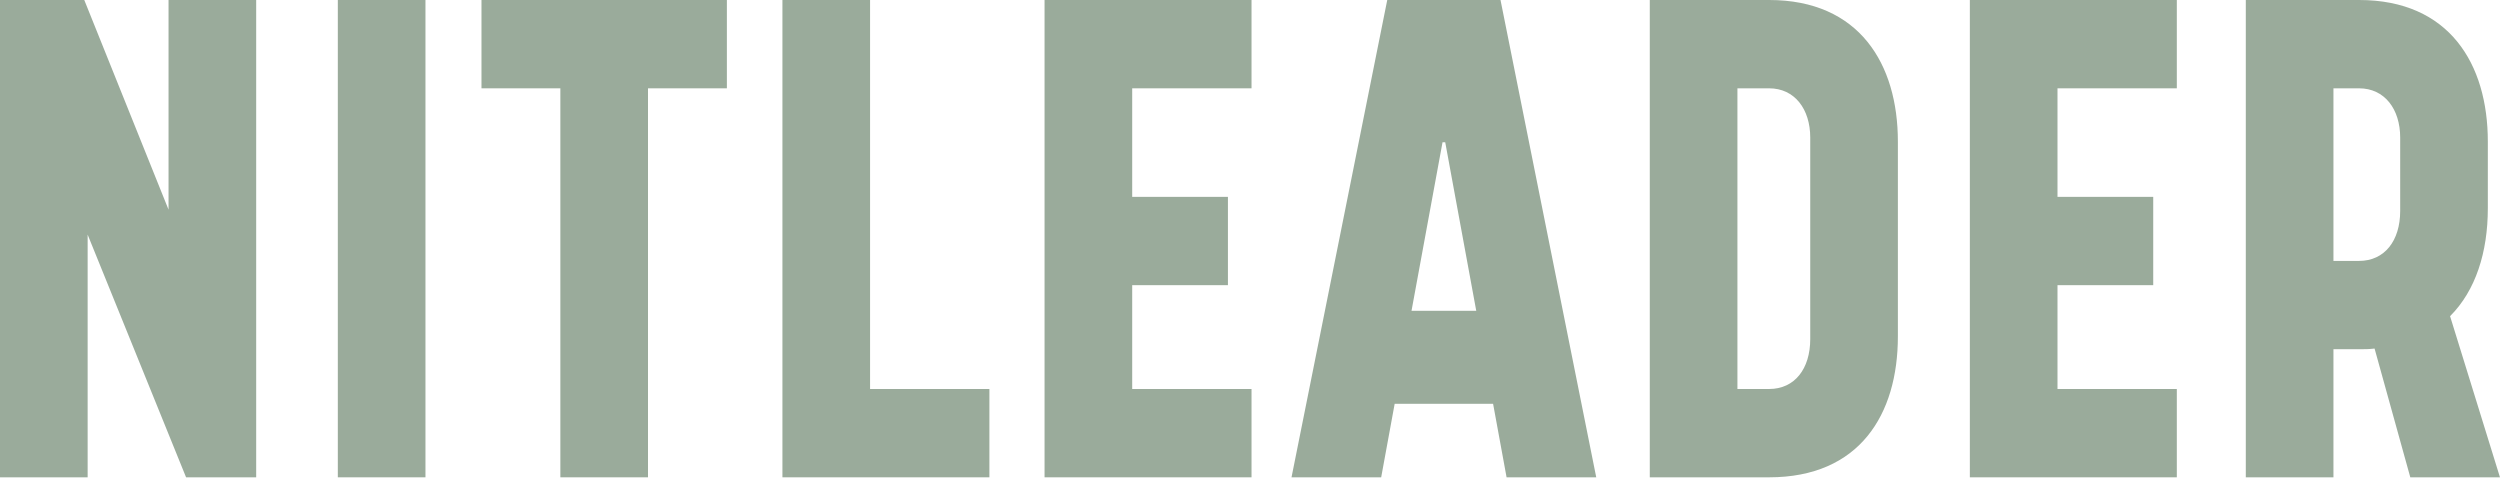
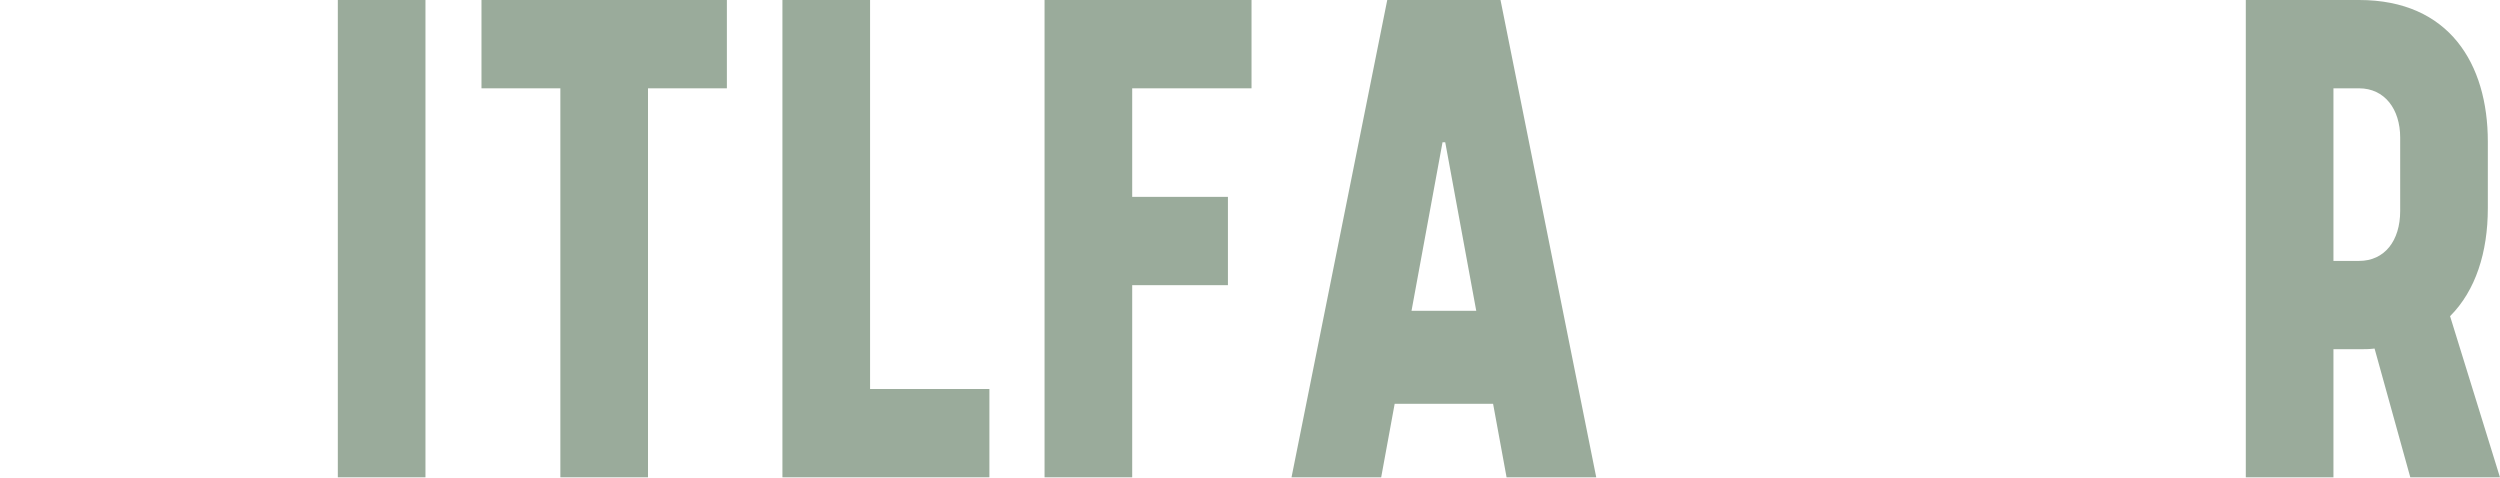
<svg xmlns="http://www.w3.org/2000/svg" width="580" height="111" viewBox="0 0 580 111" fill="none">
  <path d="M521.026 110.737V0H547.302C568.261 0 577.176 14.859 577.176 32.846V48.33C577.176 58.496 574.361 67.412 568.417 73.355L579.992 110.737H559.189L550.9 80.863C549.648 81.019 548.554 81.019 547.302 81.019H541.359V110.737H521.026ZM541.359 20.489V60.53H547.302C553.246 60.53 556.843 55.837 556.843 48.956V31.907C556.843 25.338 553.246 20.489 547.302 20.489H541.359Z" fill="#9AAB9B" />
-   <path d="M457.005 110.737V0H505.022V20.489H477.338V45.671H499.548V66.16H477.338V90.247H505.022V110.737H457.005Z" fill="#9AAB9B" />
-   <path d="M382.75 110.737V0H410.434C431.393 0 440.308 14.859 440.308 32.846V78.047C440.308 96.191 431.393 110.737 410.434 110.737H382.75ZM419.975 78.673V31.907C419.975 25.338 416.378 20.489 410.434 20.489H403.083V90.247H410.434C416.378 90.247 419.975 85.555 419.975 78.673Z" fill="#9AAB9B" />
  <path d="M321.842 0H348.118L370.328 110.737H349.526L346.398 93.688H323.562L320.434 110.737H299.632L321.842 0ZM334.667 33.002L327.472 72.104H342.488L335.293 33.002H334.667Z" fill="#9AAB9B" />
-   <path d="M242.337 110.737V0H290.354V20.489H262.67V45.671H284.88V66.16H262.67V90.247H290.354V110.737H242.337Z" fill="#9AAB9B" />
+   <path d="M242.337 110.737V0H290.354V20.489H262.67V45.671H284.88V66.16H262.67V90.247V110.737H242.337Z" fill="#9AAB9B" />
  <path d="M181.523 110.737V0H201.856V90.247H229.541V110.737H181.523Z" fill="#9AAB9B" />
  <path d="M111.704 20.489V0H168.636V20.489H150.337V110.737H130.004V20.489H111.704Z" fill="#9AAB9B" />
  <path d="M78.375 110.737V0H98.708V110.737H78.375Z" fill="#9AAB9B" />
-   <path d="M59.435 110.737H43.169L20.333 54.43V110.737H0V0H19.551L39.102 48.643V0H59.435V110.737Z" fill="#9AAB9B" />
</svg>